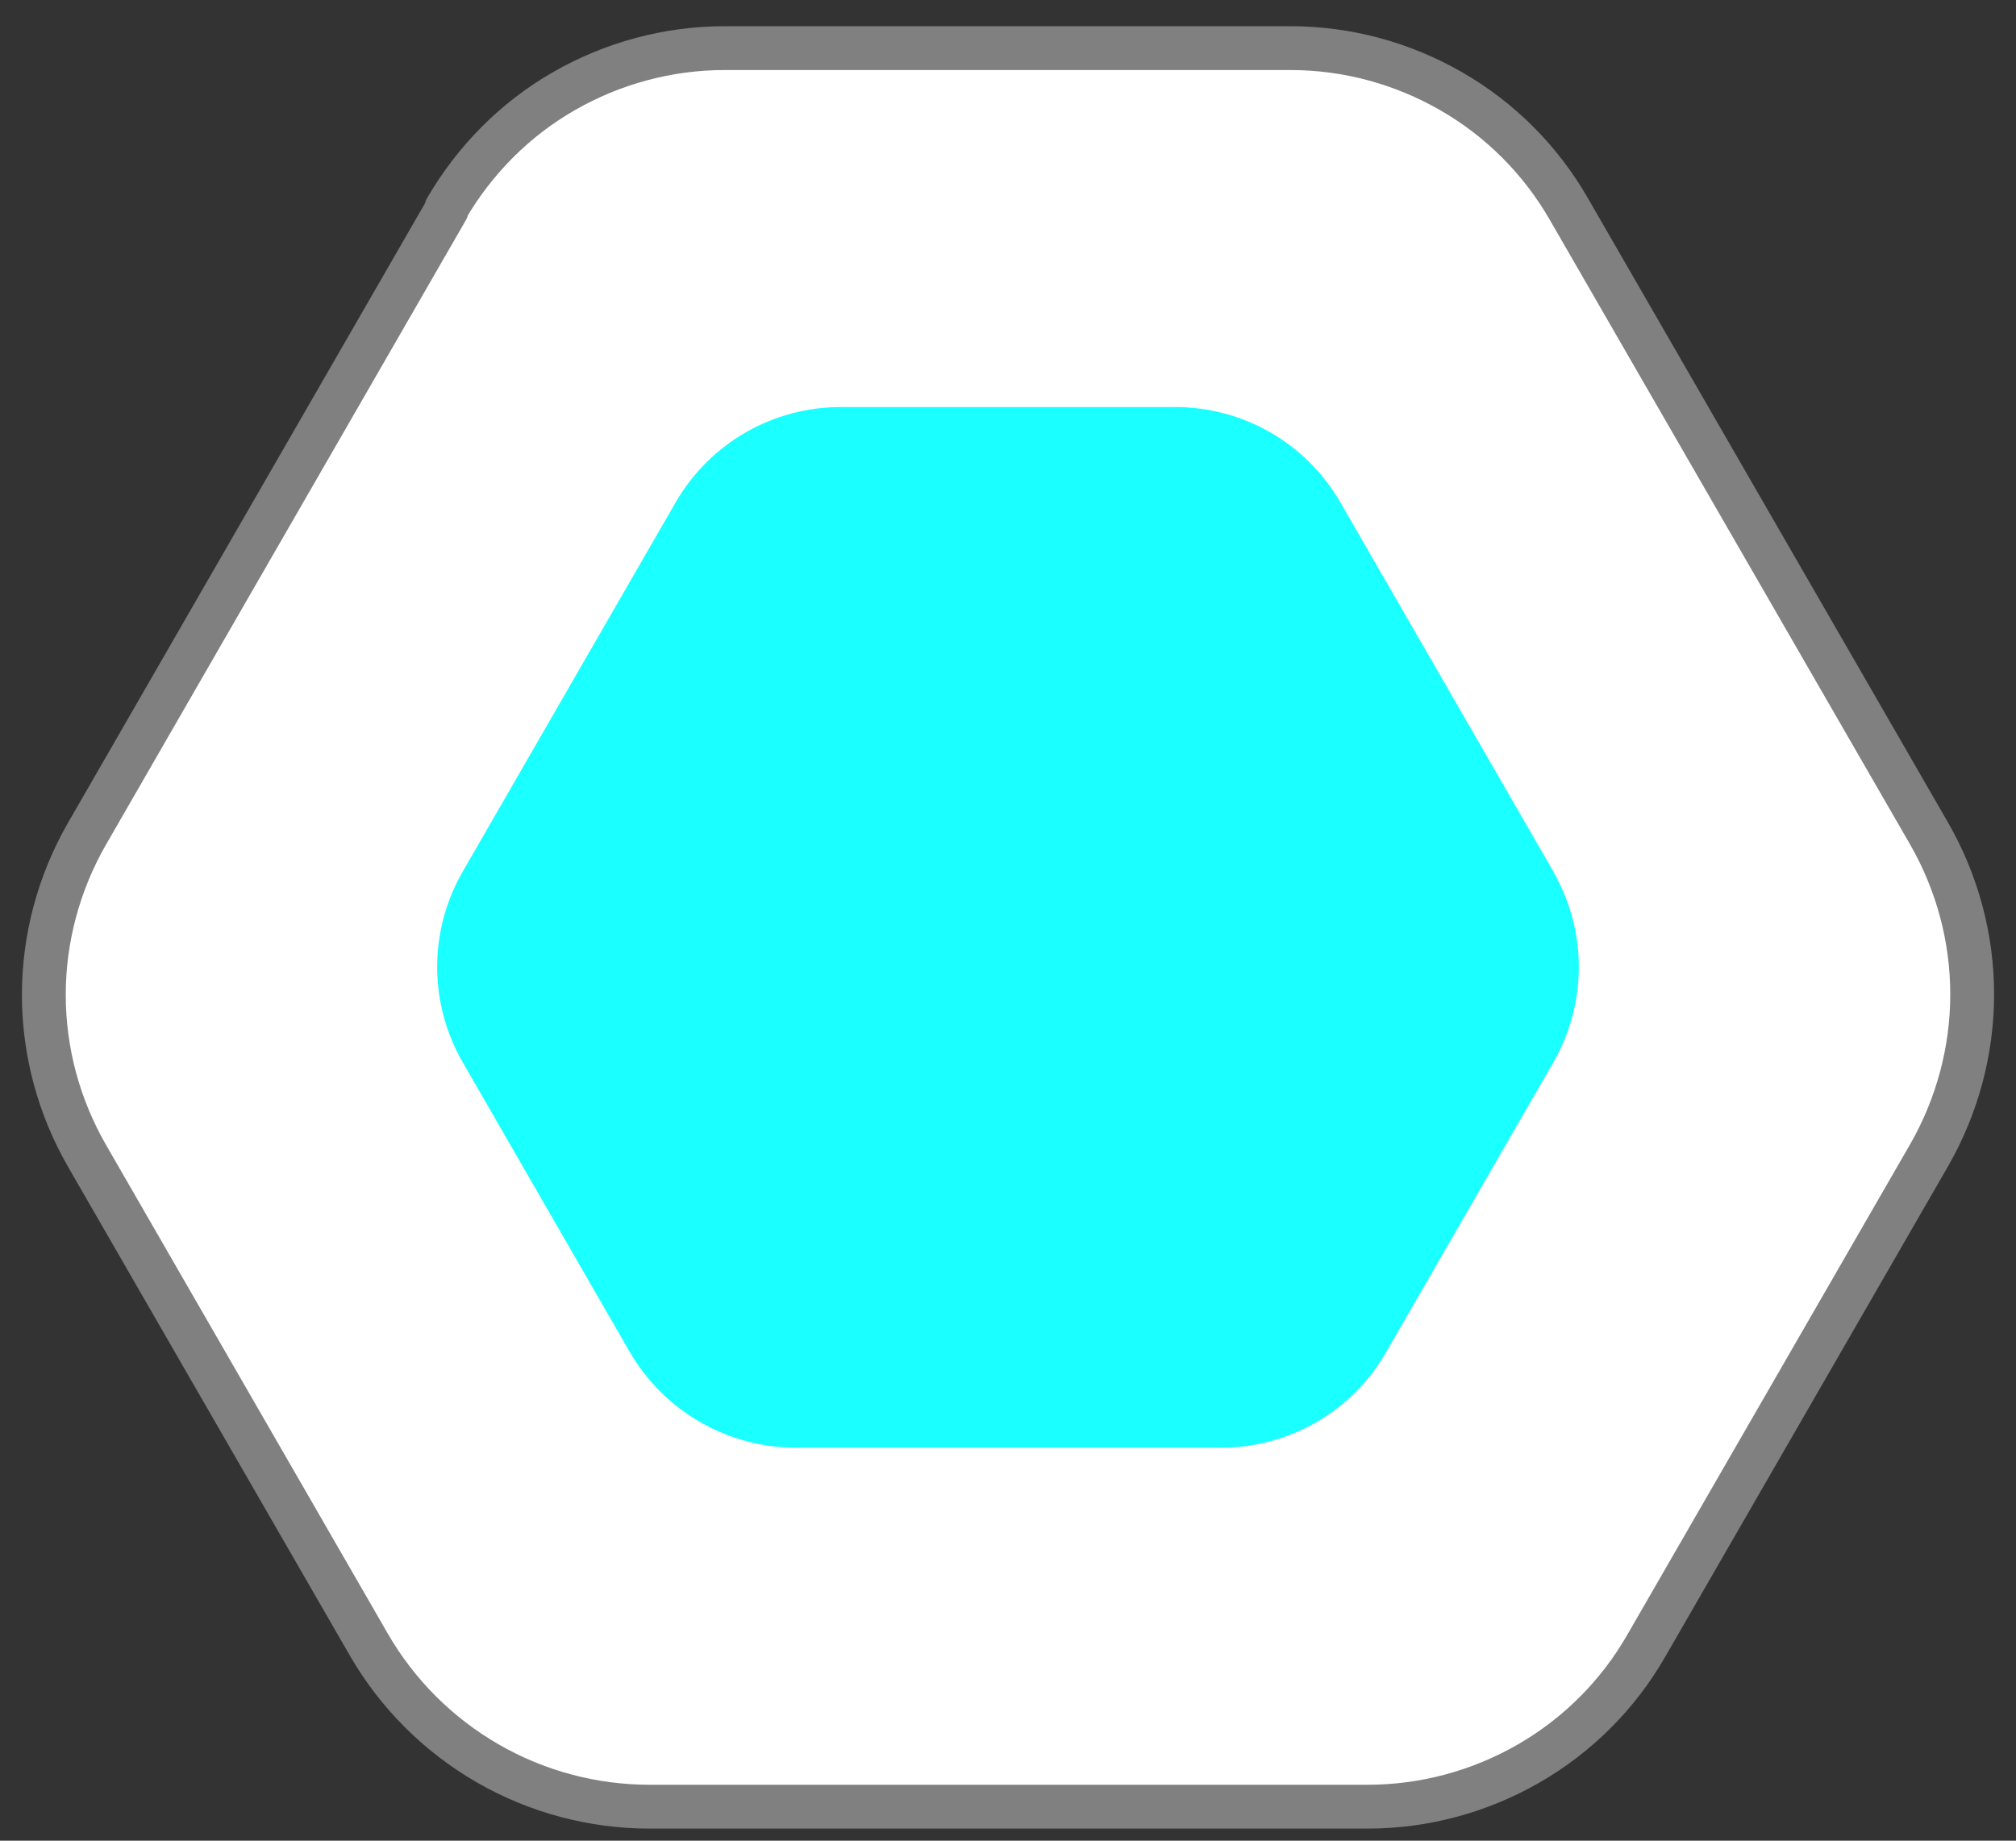
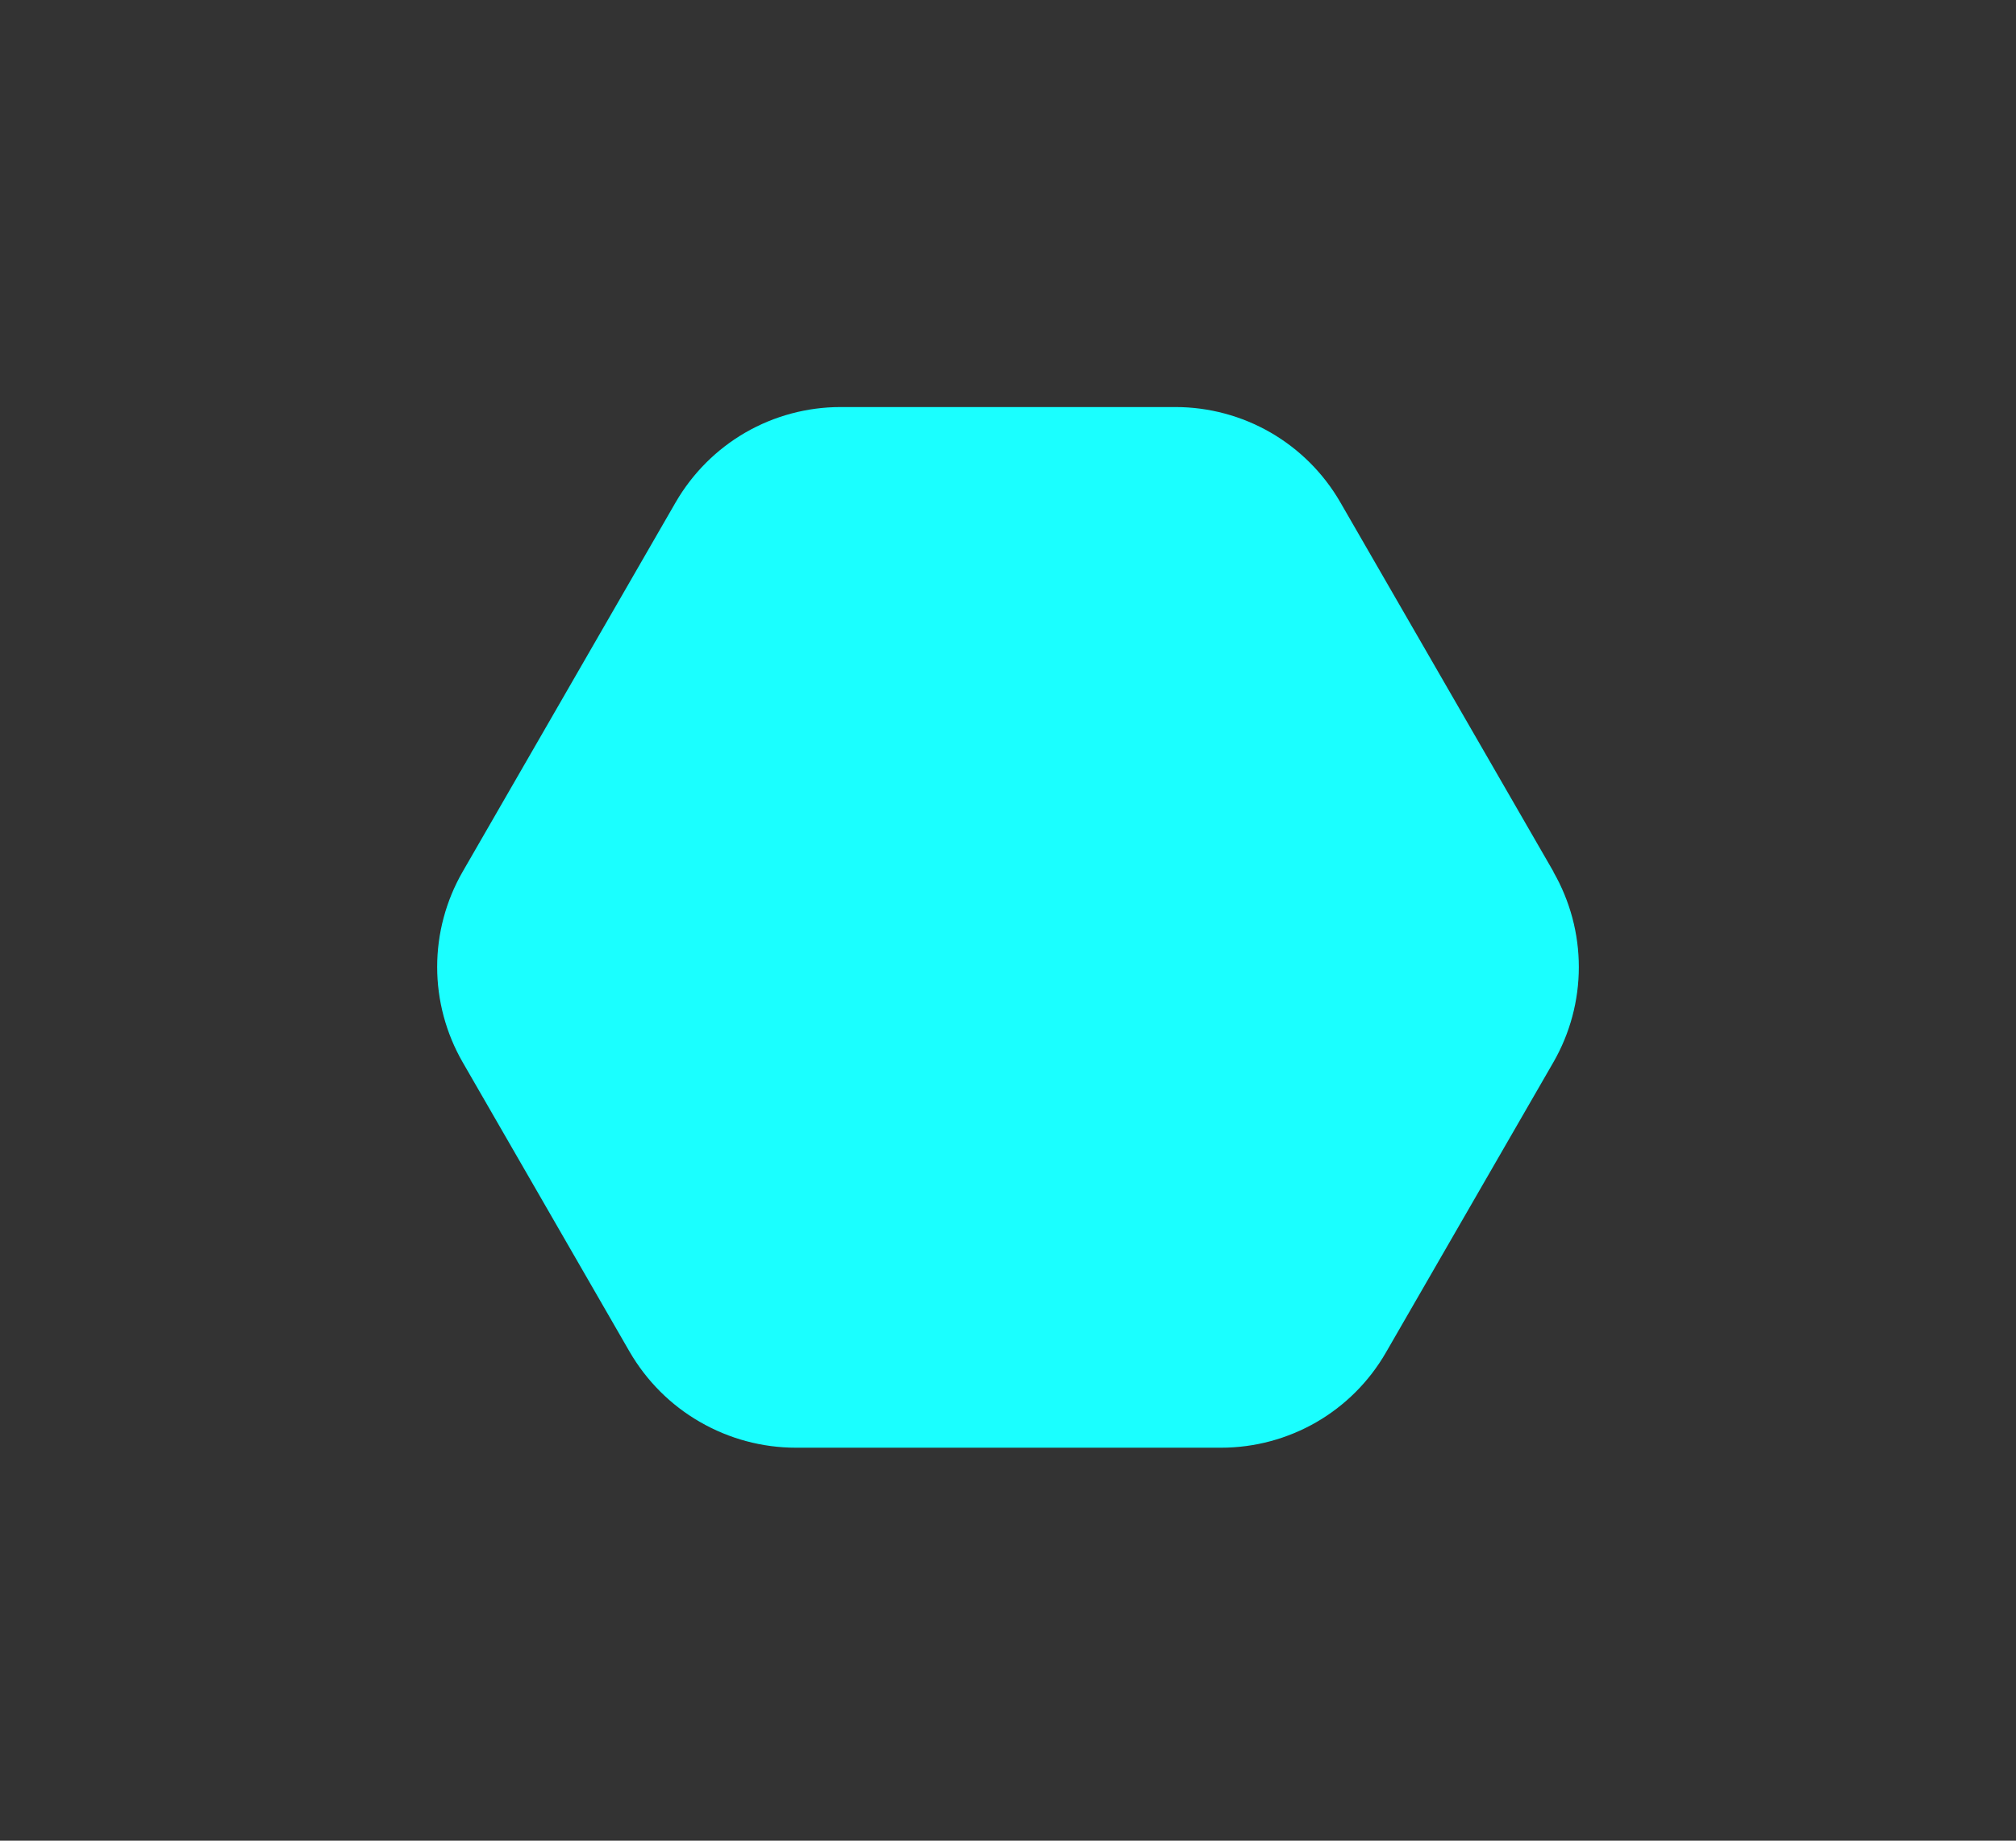
<svg xmlns="http://www.w3.org/2000/svg" width="46" height="42" viewBox="0 0 46 42" fill="none">
  <rect x="0" y="0" width="46" height="42" fill="#333333" stroke="none" />
-   <path d="M10.196 4.775L1.982 19.029C1.341 20.147 1 21.414 1 22.698C1 23.989 1.341 25.249 1.982 26.367L8.414 37.523C9.063 38.648 9.998 39.583 11.123 40.233C12.248 40.883 13.523 41.224 14.822 41.224H31.21C32.493 41.224 33.76 40.883 34.877 40.241C35.994 39.599 36.921 38.672 37.562 37.555L44.018 26.359C44.659 25.241 45 23.974 45 22.69C45 21.398 44.659 20.139 44.018 19.021L35.796 4.767C35.154 3.65 34.228 2.722 33.111 2.081C31.994 1.439 30.735 1.098 29.444 1.098H16.533C15.249 1.098 13.982 1.439 12.865 2.081C11.748 2.722 10.83 3.65 10.18 4.767L10.196 4.775Z" fill="white" stroke="#808080" stroke-linecap="round" stroke-linejoin="round" />
  <path d="M35.447 19.891L30.581 11.458C30.2 10.799 29.651 10.25 28.991 9.869C28.332 9.489 27.582 9.288 26.822 9.288H19.178C18.418 9.288 17.668 9.489 17.009 9.869C16.349 10.25 15.802 10.799 15.419 11.458L10.556 19.891C10.176 20.552 9.975 21.3 9.975 22.063C9.975 22.827 10.176 23.574 10.556 24.236L14.364 30.84C14.75 31.506 15.302 32.061 15.969 32.444C16.636 32.83 17.391 33.033 18.16 33.033H27.863C28.624 33.033 29.374 32.832 30.034 32.452C30.693 32.072 31.242 31.522 31.622 30.863L35.444 24.239C35.824 23.579 36.025 22.829 36.025 22.066C36.025 21.303 35.824 20.555 35.444 19.893L35.447 19.891Z" fill="#1AFFFF" />
</svg>